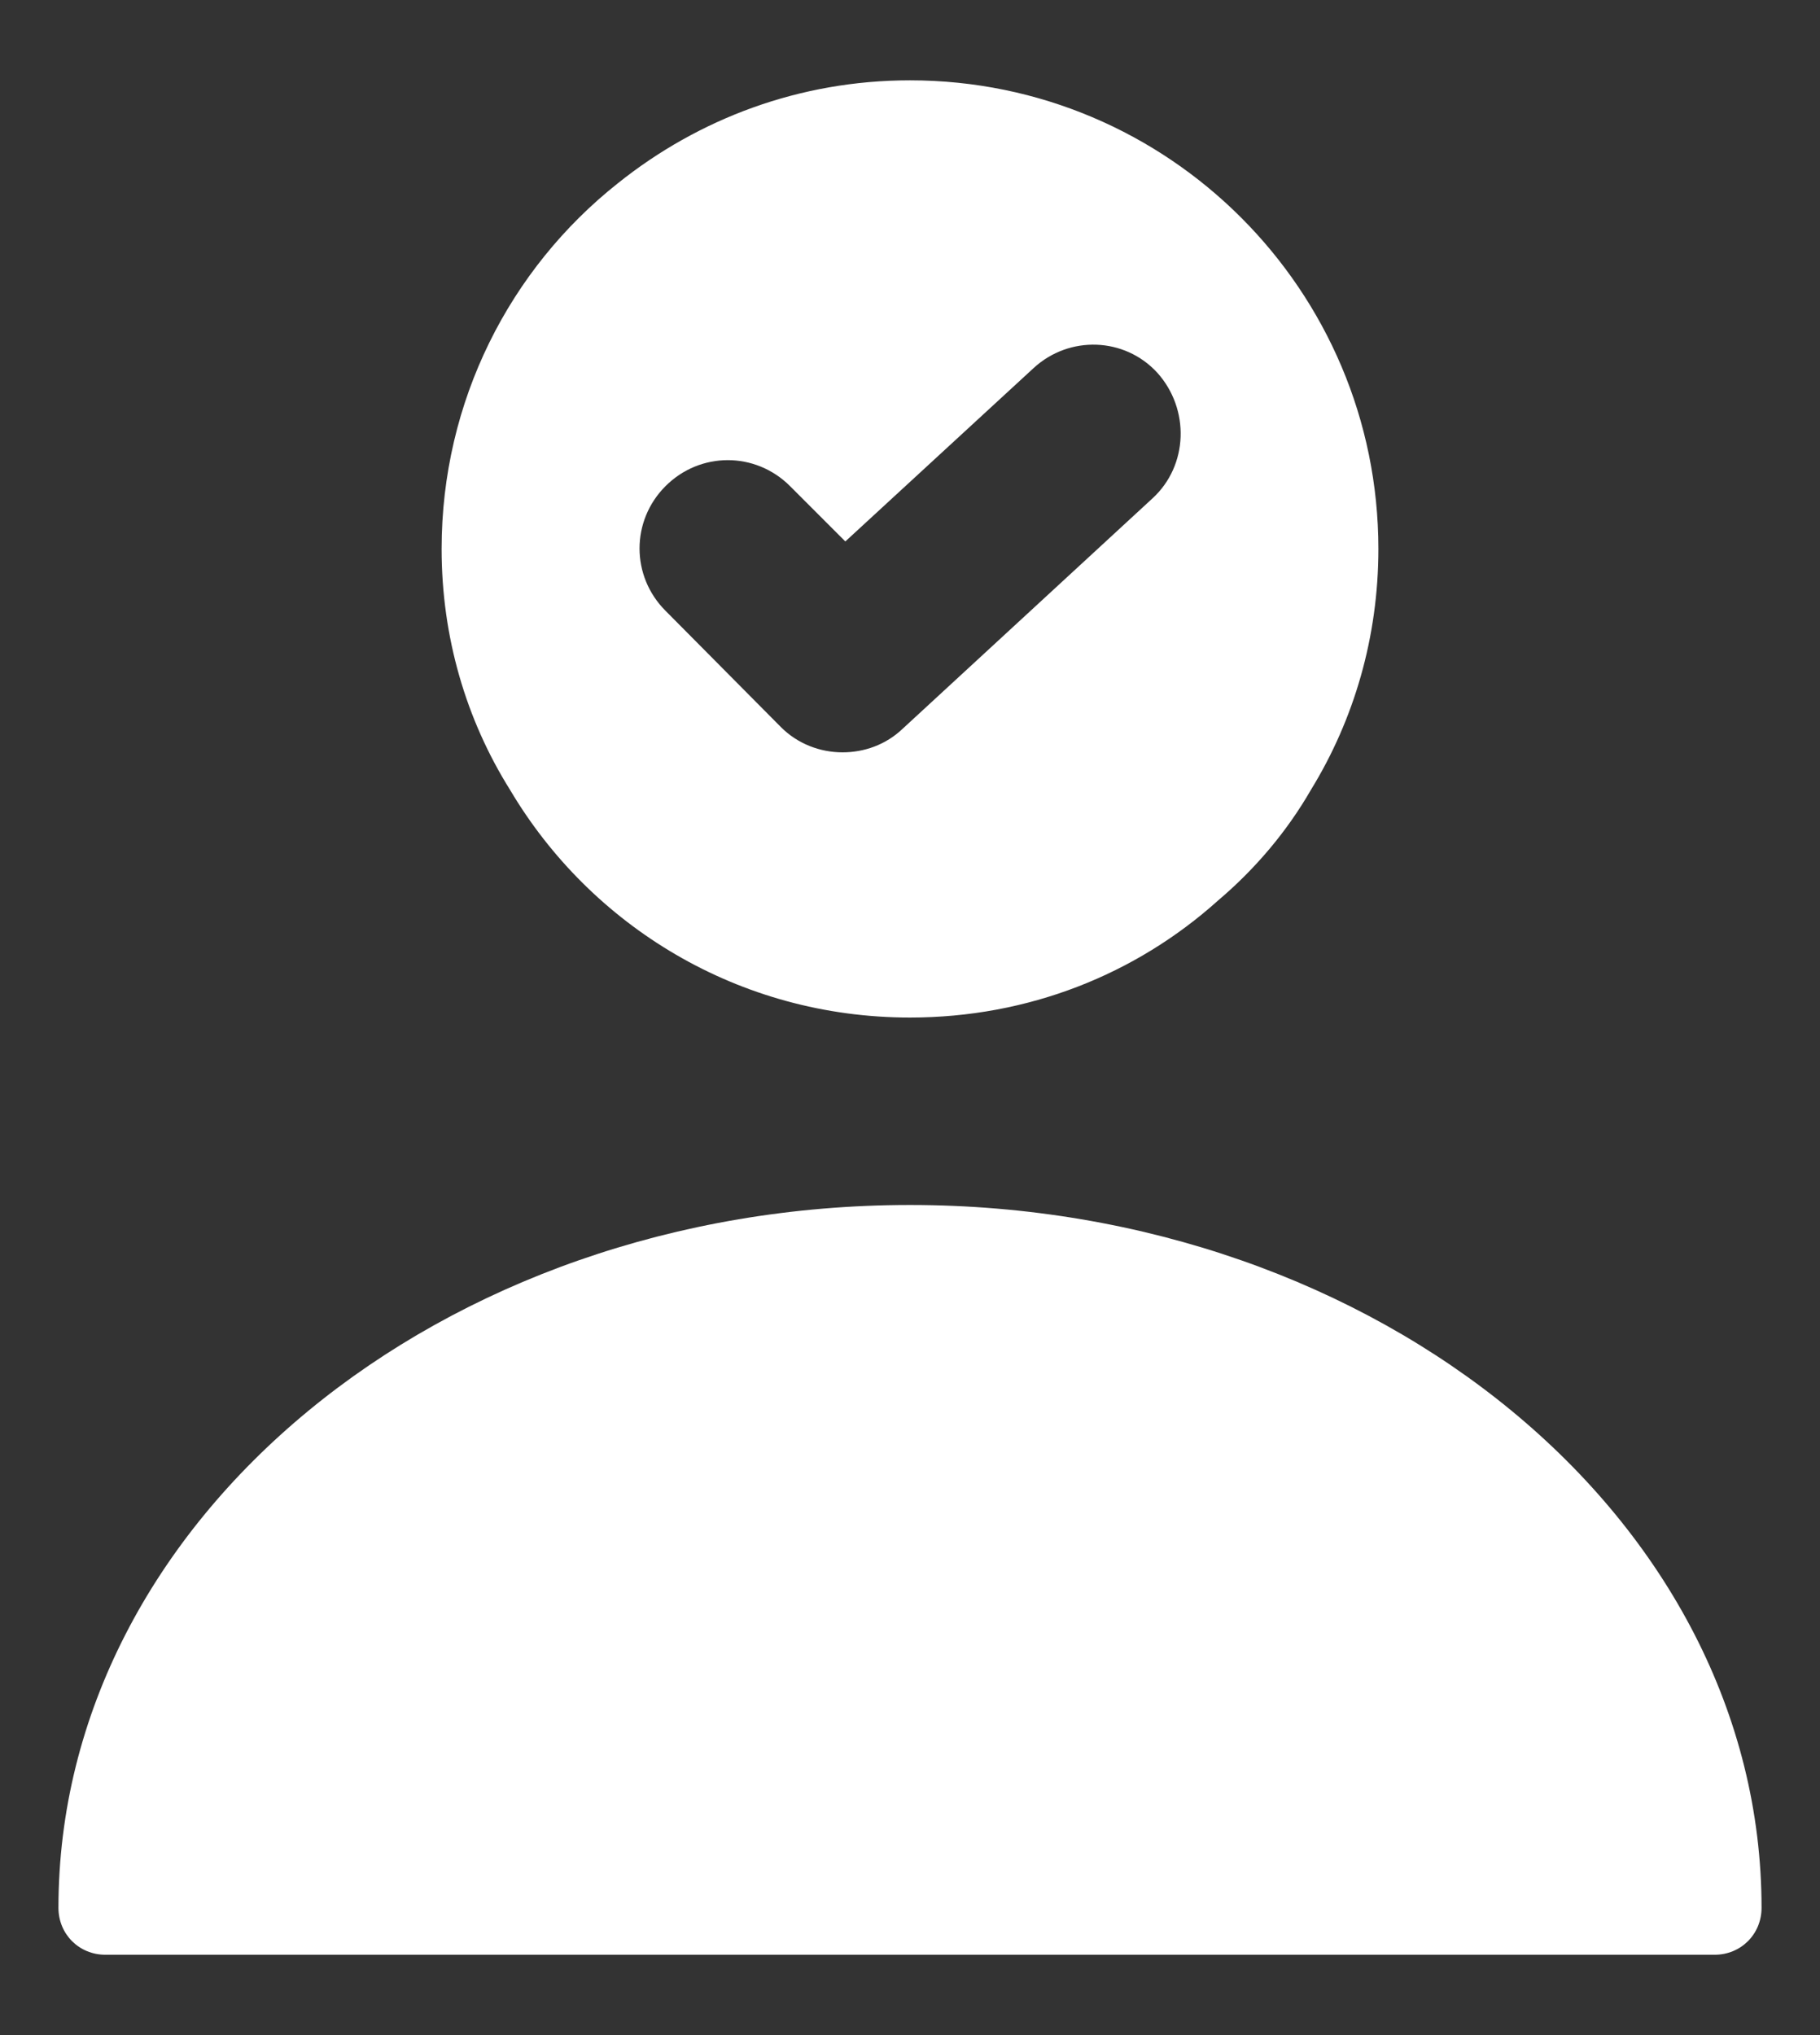
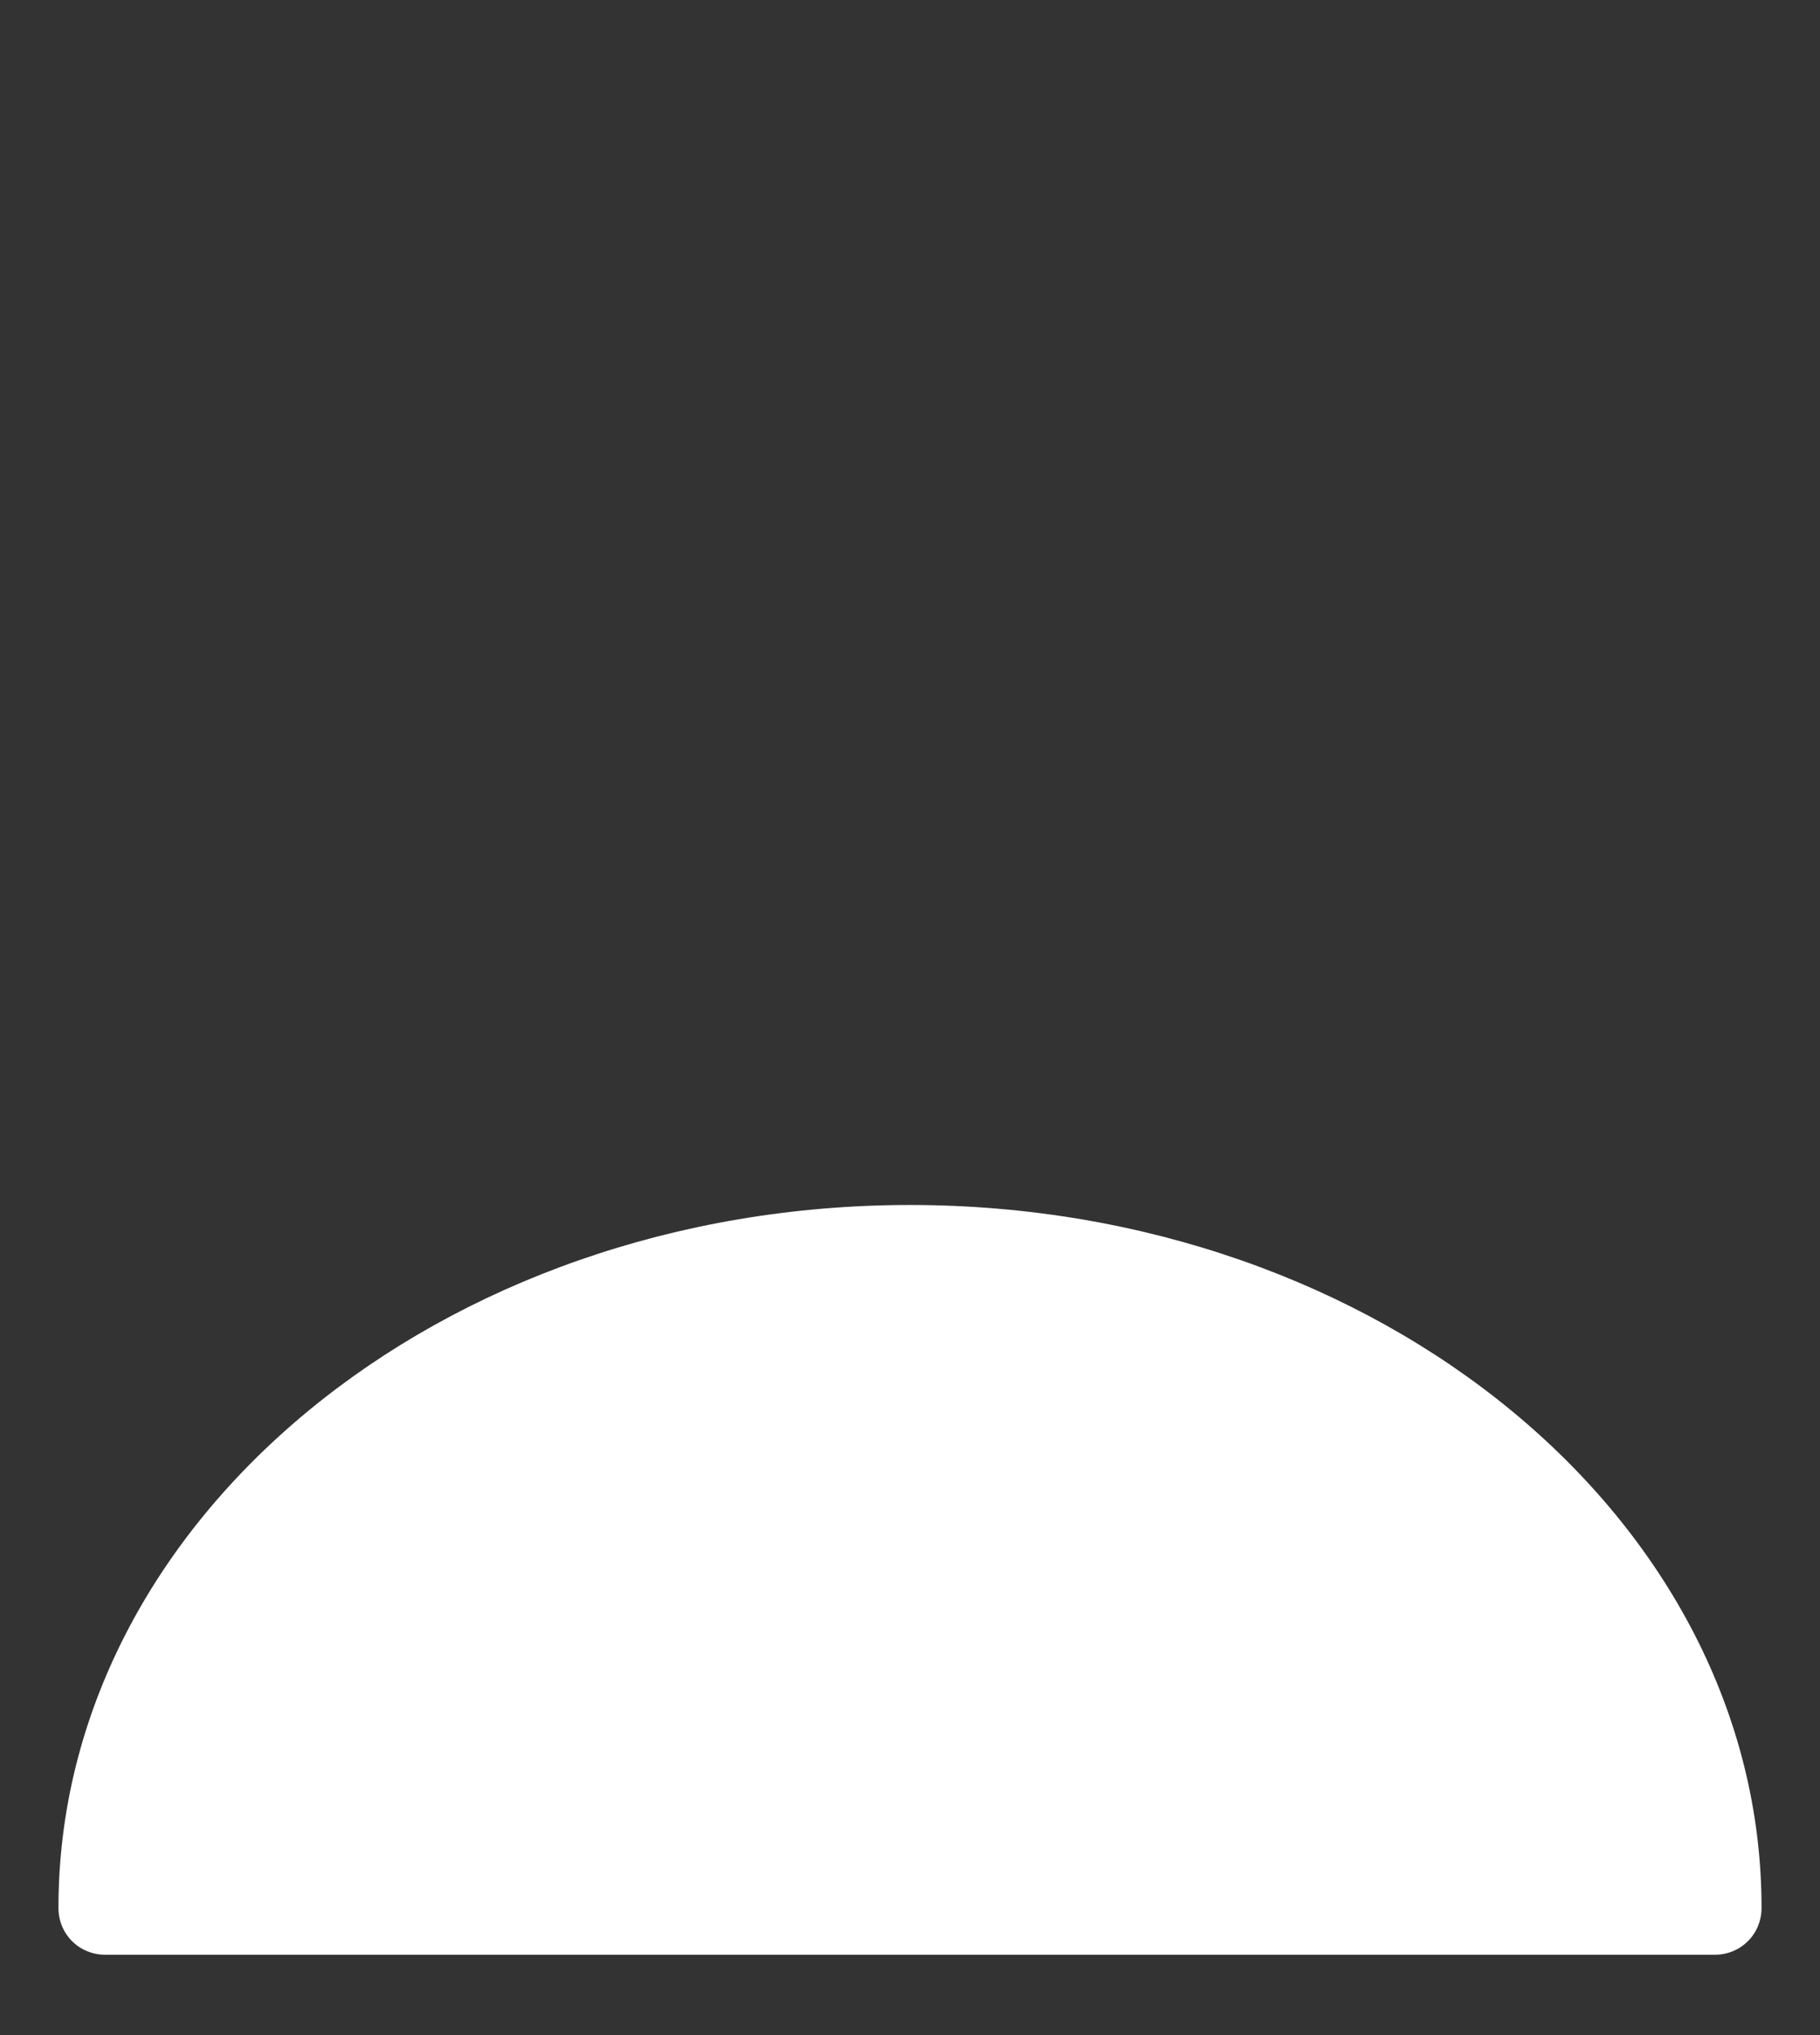
<svg xmlns="http://www.w3.org/2000/svg" width="17" height="19" viewBox="0 0 17 19" fill="none">
  <rect x="0" y="0" width="17" height="19" fill="#333333" stroke="none" />
  <path d="M8.5 11.25C4.116 11.25 0.546 14.19 0.546 17.812C0.546 18.058 0.739 18.25 0.984 18.25H16.016C16.261 18.25 16.454 18.058 16.454 17.812C16.454 14.19 12.884 11.25 8.5 11.25Z" fill="white" />
-   <path d="M8.5 0.75C7.468 0.75 6.523 1.109 5.77 1.712C4.764 2.509 4.125 3.743 4.125 5.125C4.125 5.947 4.353 6.718 4.764 7.374C5.516 8.643 6.899 9.5 8.5 9.5C9.603 9.5 10.609 9.098 11.379 8.406C11.72 8.117 12.018 7.768 12.245 7.374C12.648 6.718 12.875 5.947 12.875 5.125C12.875 2.71 10.915 0.75 8.5 0.75ZM10.766 4.652L8.43 6.805C8.273 6.954 8.071 7.024 7.87 7.024C7.66 7.024 7.45 6.945 7.293 6.787L6.216 5.702C5.893 5.379 5.893 4.862 6.216 4.539C6.54 4.215 7.056 4.215 7.38 4.539L7.896 5.055L9.655 3.436C9.988 3.13 10.504 3.147 10.81 3.48C11.116 3.821 11.099 4.346 10.766 4.652Z" fill="white" />
</svg>